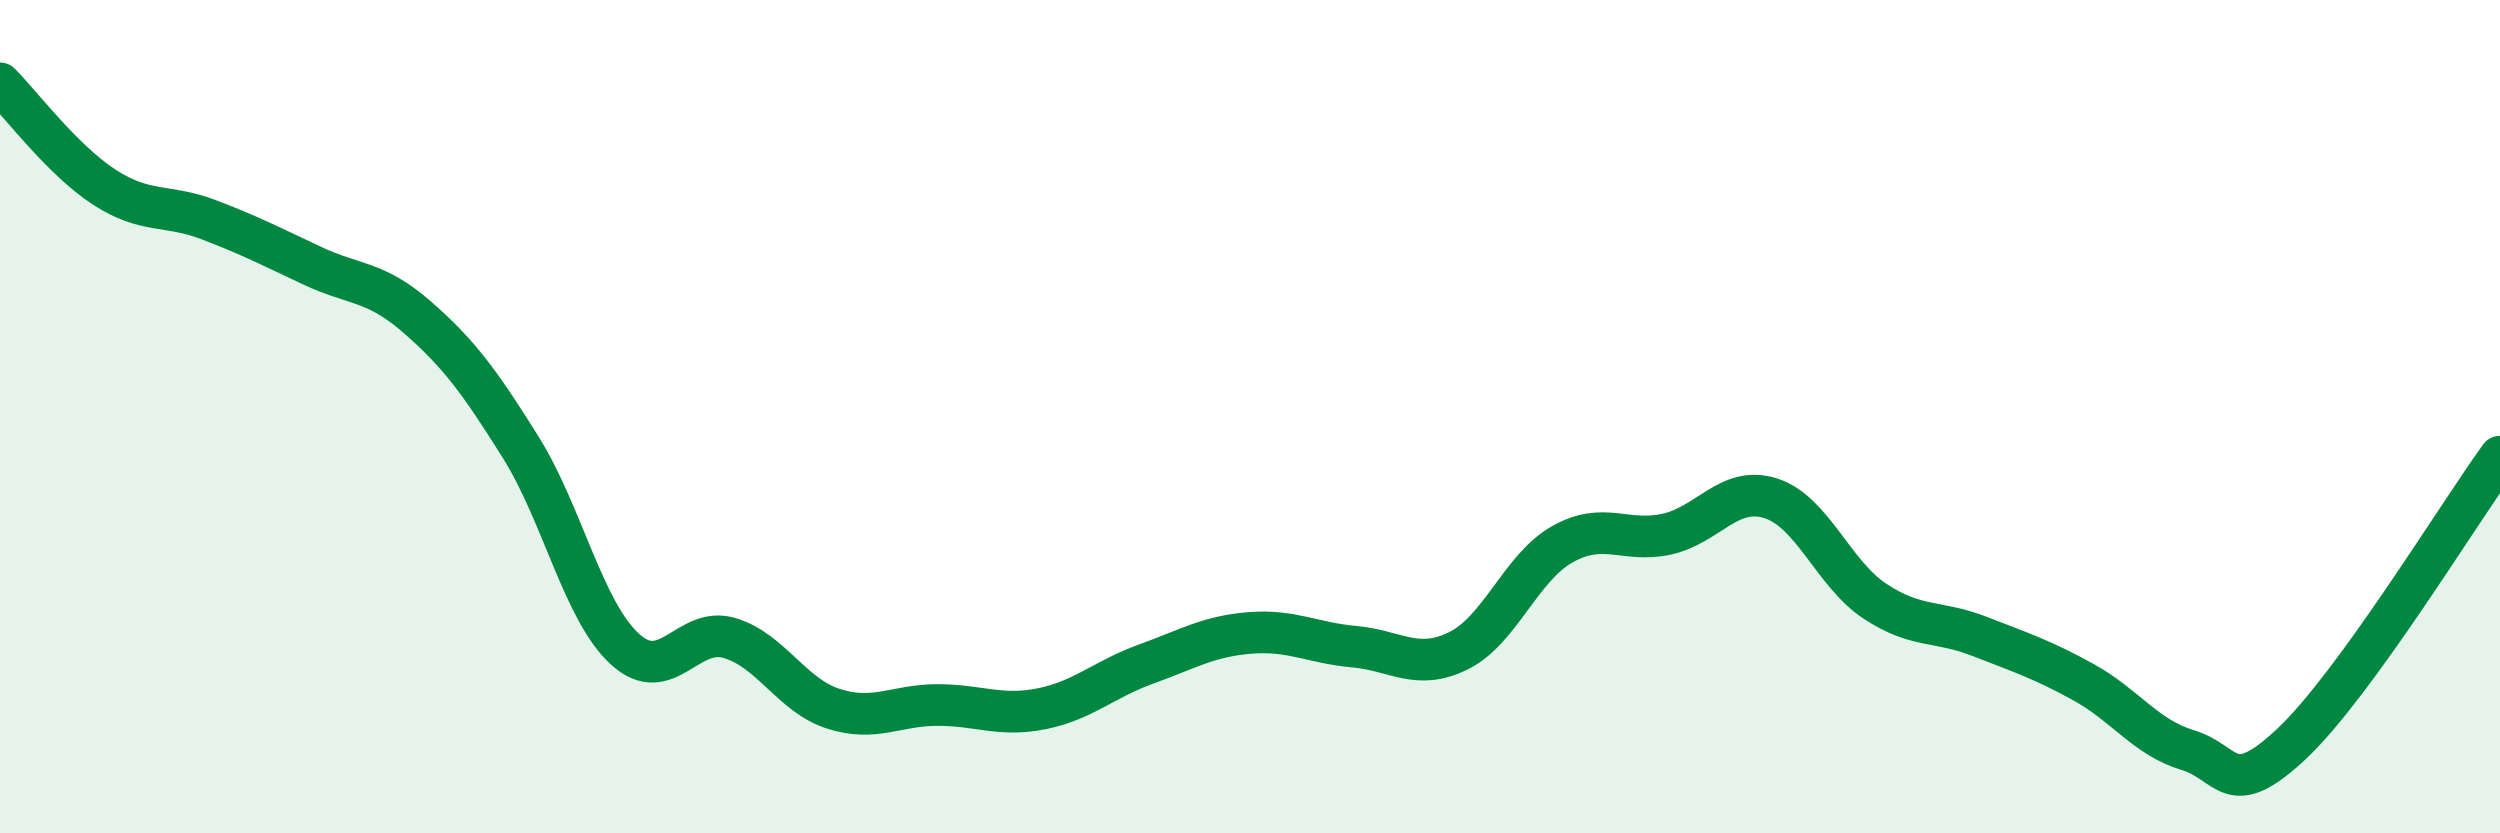
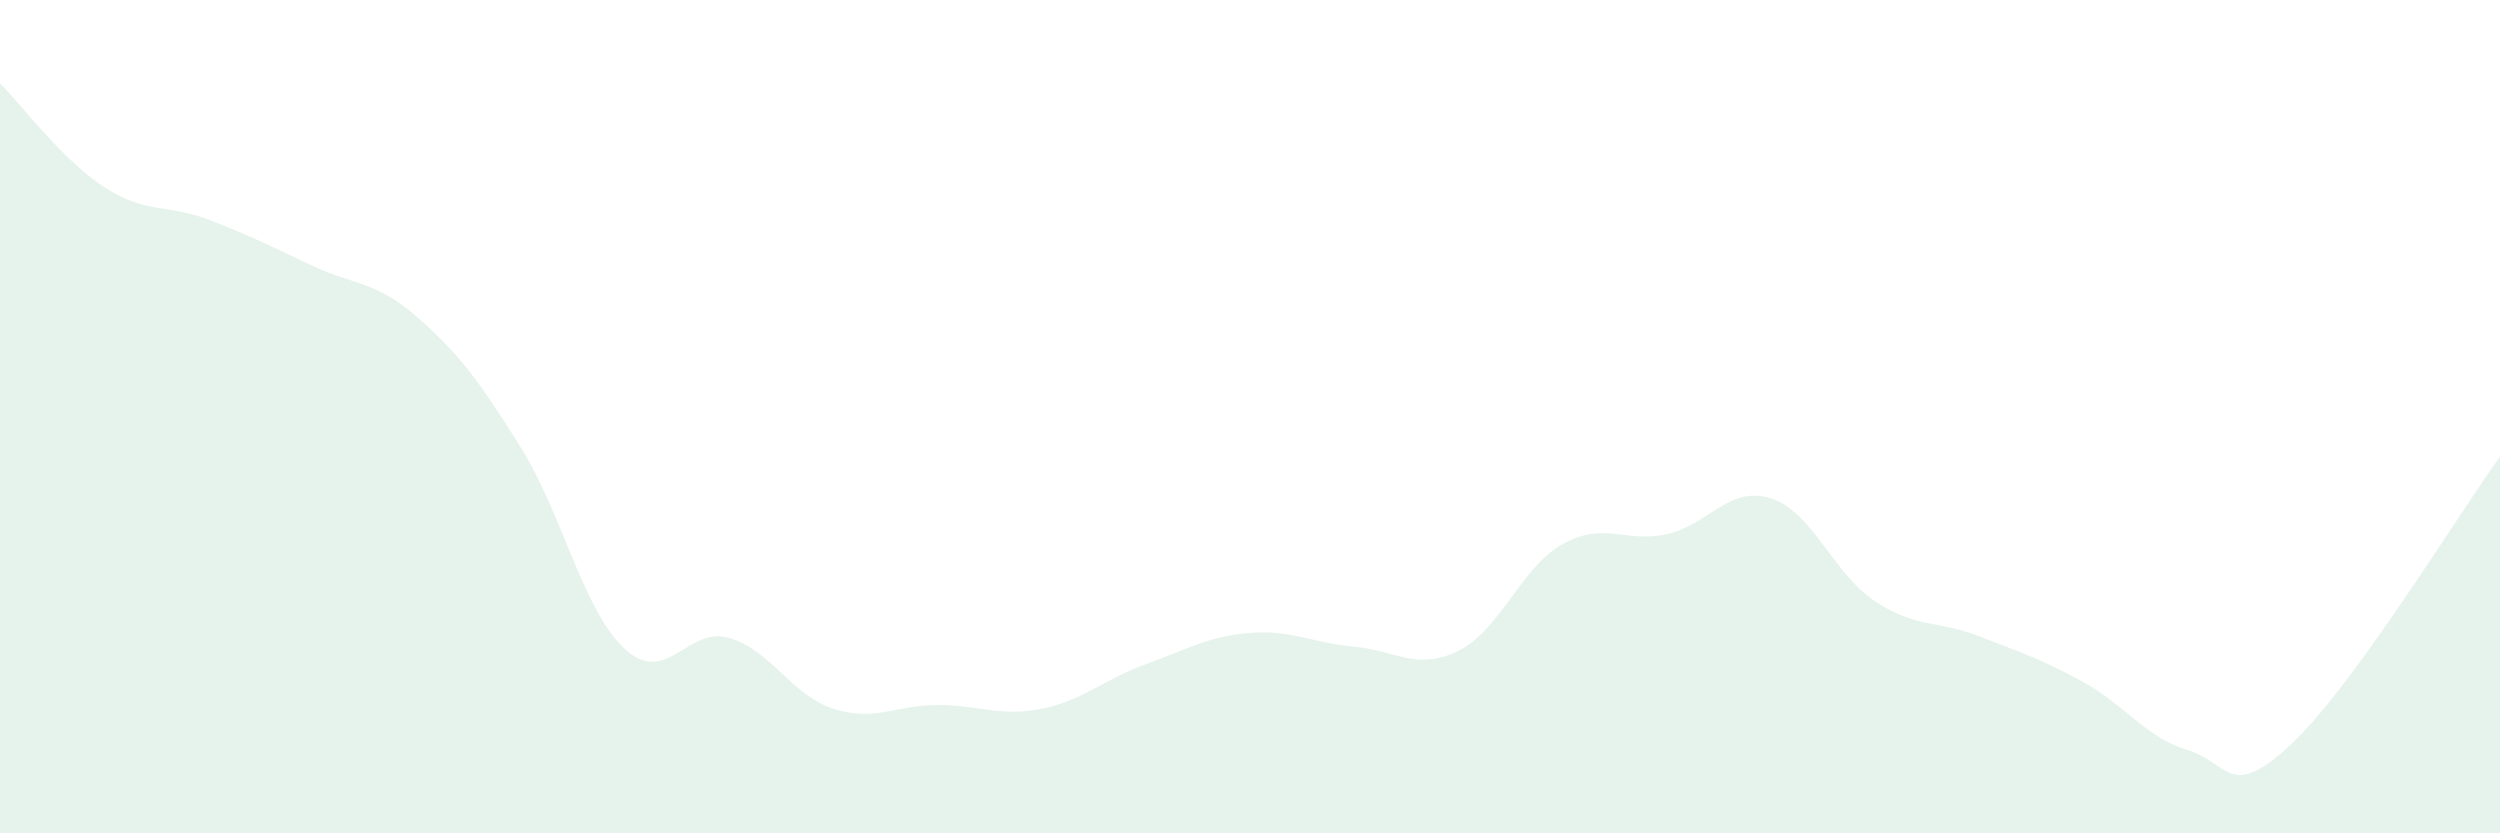
<svg xmlns="http://www.w3.org/2000/svg" width="60" height="20" viewBox="0 0 60 20">
  <path d="M 0,2 C 0.5,2.5 1.5,3.84 2.5,4.49 C 3.5,5.14 4,4.89 5,5.27 C 6,5.65 6.5,5.91 7.5,6.38 C 8.5,6.85 9,6.73 10,7.6 C 11,8.47 11.5,9.14 12.5,10.74 C 13.5,12.34 14,14.67 15,15.58 C 16,16.49 16.5,15.02 17.5,15.31 C 18.5,15.6 19,16.69 20,17.01 C 21,17.33 21.5,16.92 22.5,16.92 C 23.5,16.92 24,17.21 25,17.01 C 26,16.81 26.5,16.3 27.5,15.94 C 28.5,15.58 29,15.27 30,15.19 C 31,15.11 31.5,15.43 32.5,15.52 C 33.5,15.61 34,16.11 35,15.62 C 36,15.13 36.5,13.62 37.5,13.06 C 38.5,12.5 39,13.04 40,12.82 C 41,12.6 41.5,11.64 42.5,11.96 C 43.5,12.28 44,13.77 45,14.43 C 46,15.09 46.5,14.88 47.5,15.27 C 48.5,15.66 49,15.82 50,16.37 C 51,16.92 51.5,17.7 52.5,18 C 53.5,18.3 53.5,19.26 55,17.85 C 56.5,16.44 59,12.34 60,10.96L60 20L0 20Z" fill="#008740" opacity="0.1" stroke-linecap="round" stroke-linejoin="round" />
-   <path d="M 0,2 C 0.5,2.5 1.5,3.84 2.5,4.49 C 3.5,5.14 4,4.89 5,5.27 C 6,5.65 6.5,5.91 7.5,6.38 C 8.5,6.85 9,6.73 10,7.6 C 11,8.47 11.5,9.14 12.5,10.74 C 13.5,12.34 14,14.67 15,15.58 C 16,16.49 16.5,15.02 17.5,15.31 C 18.5,15.6 19,16.69 20,17.01 C 21,17.33 21.5,16.92 22.5,16.92 C 23.5,16.92 24,17.21 25,17.01 C 26,16.81 26.5,16.3 27.5,15.94 C 28.5,15.58 29,15.27 30,15.19 C 31,15.11 31.5,15.43 32.5,15.52 C 33.5,15.61 34,16.11 35,15.62 C 36,15.13 36.5,13.62 37.5,13.06 C 38.5,12.5 39,13.04 40,12.82 C 41,12.6 41.5,11.64 42.5,11.96 C 43.5,12.28 44,13.77 45,14.43 C 46,15.09 46.5,14.88 47.5,15.27 C 48.5,15.66 49,15.82 50,16.37 C 51,16.92 51.5,17.7 52.5,18 C 53.5,18.3 53.5,19.26 55,17.85 C 56.5,16.44 59,12.34 60,10.96" stroke="#008740" stroke-width="1" fill="none" stroke-linecap="round" stroke-linejoin="round" />
</svg>